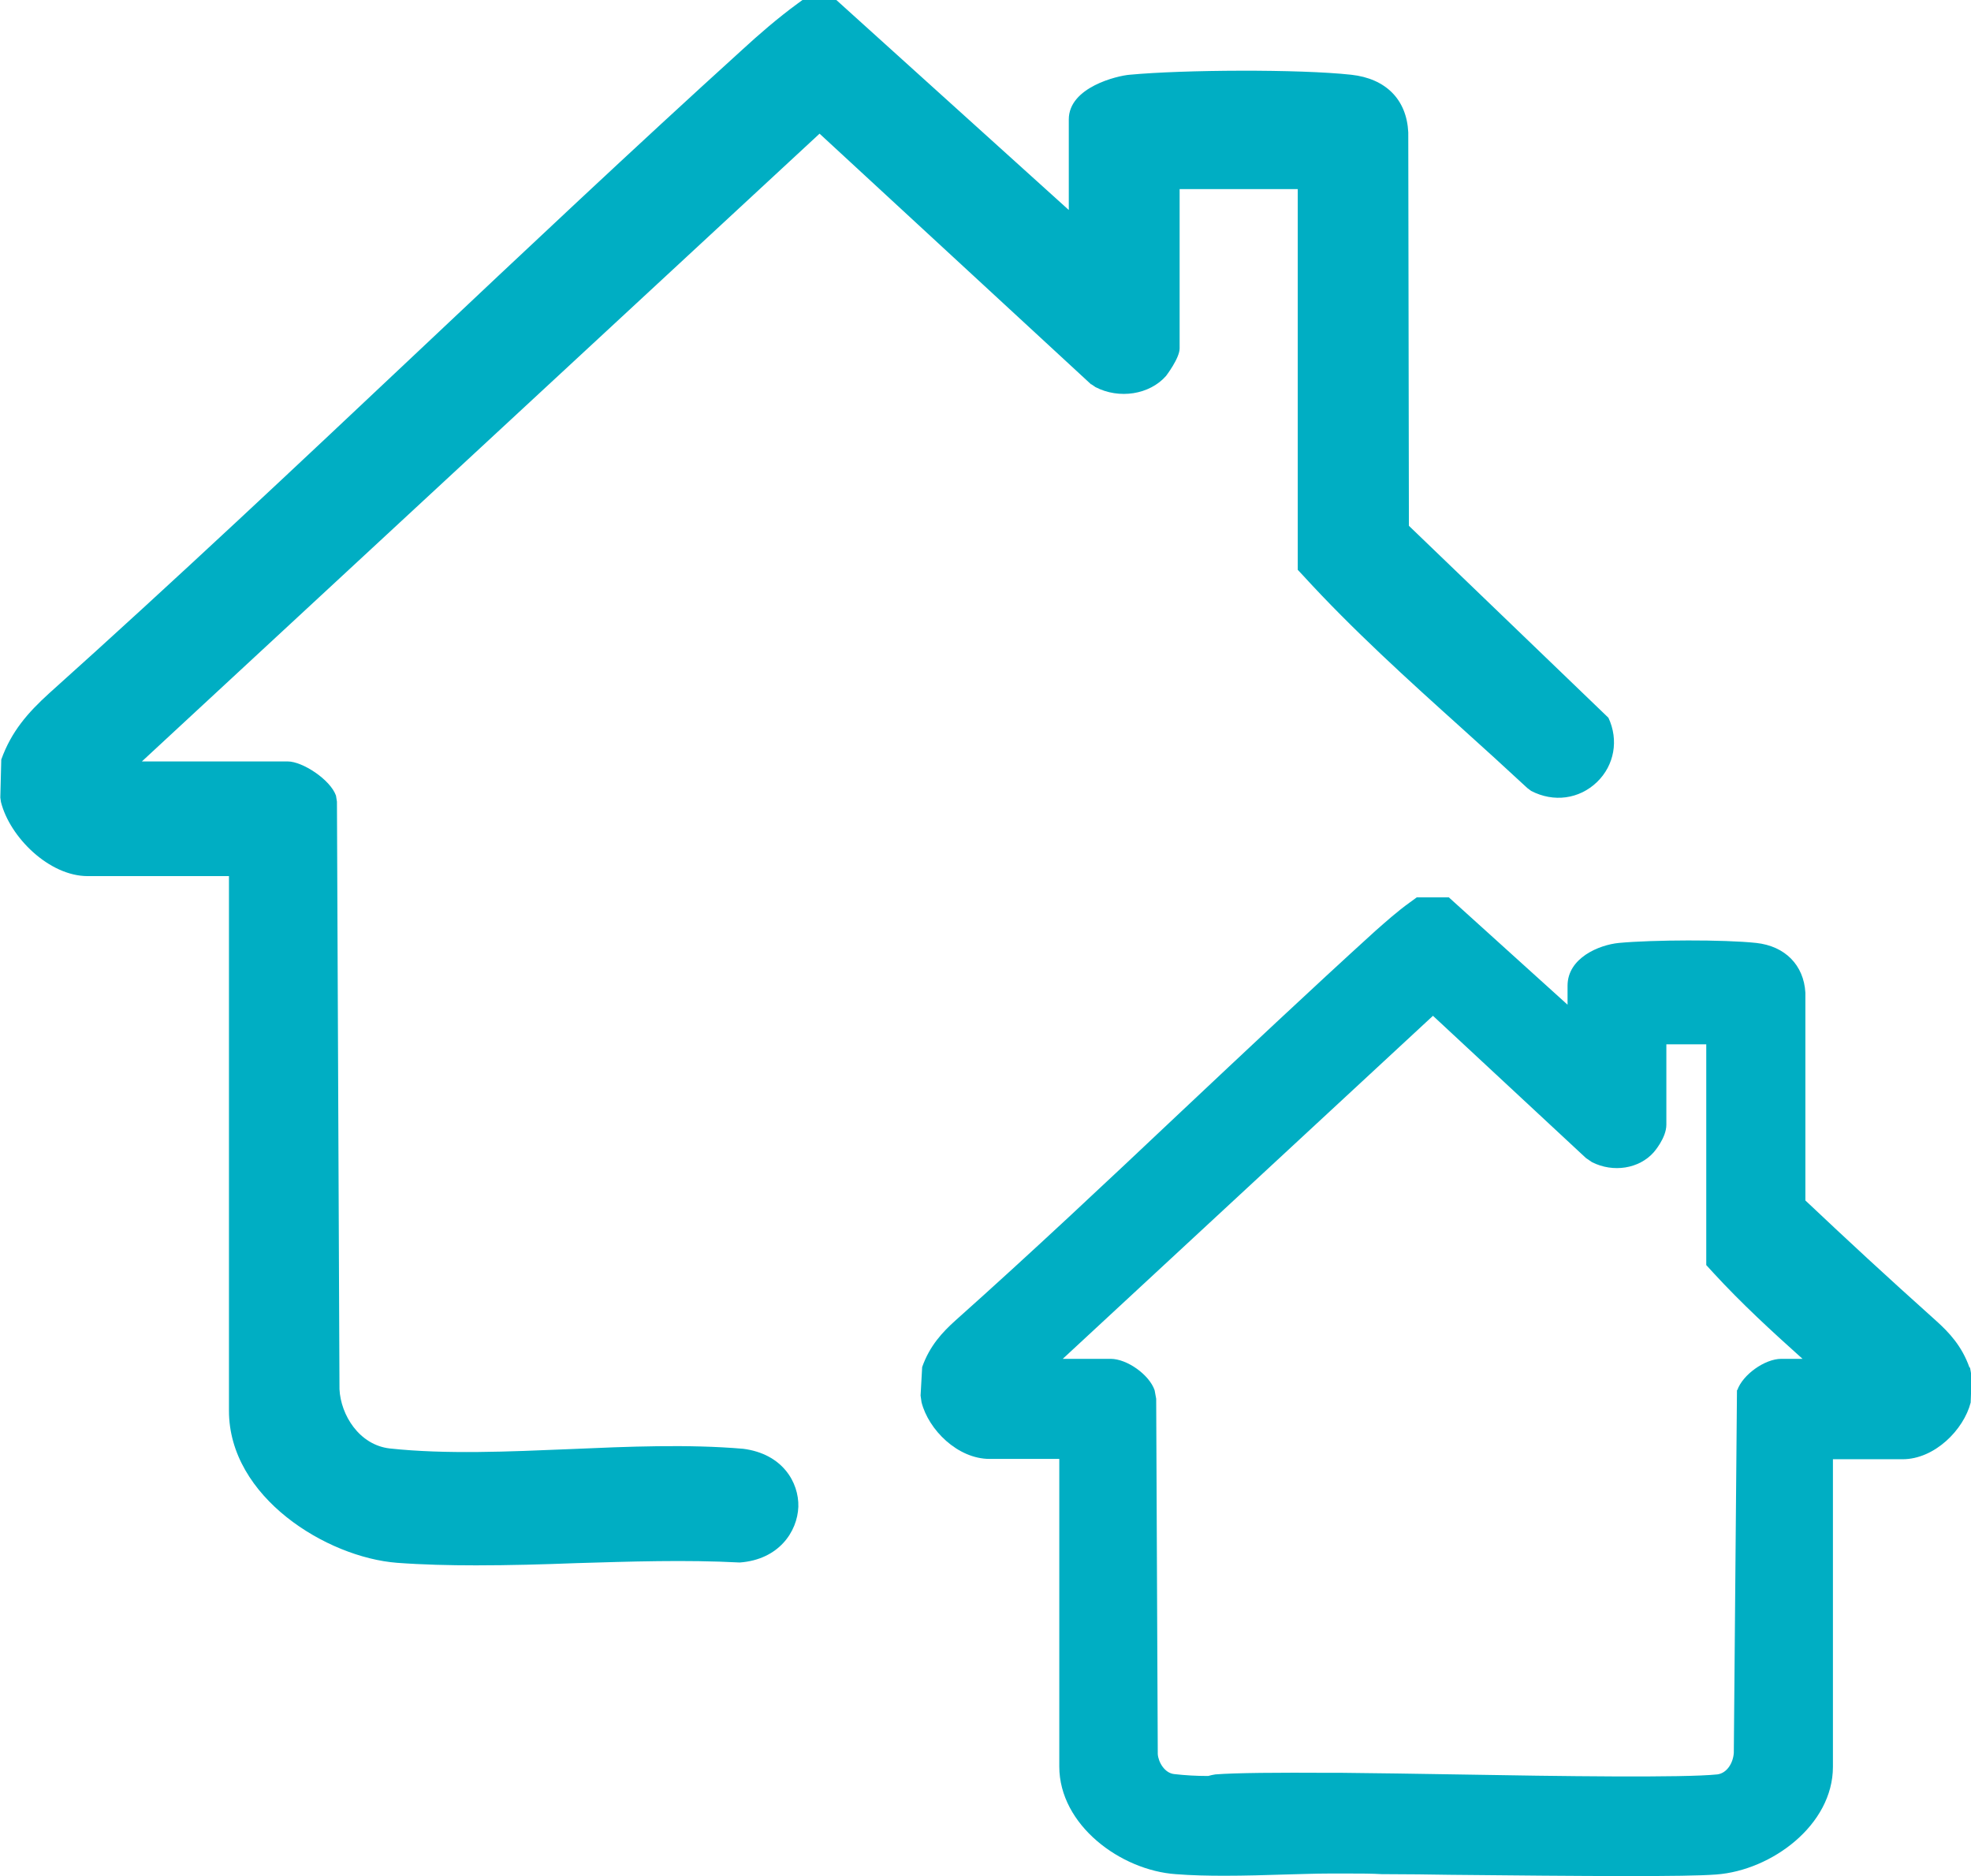
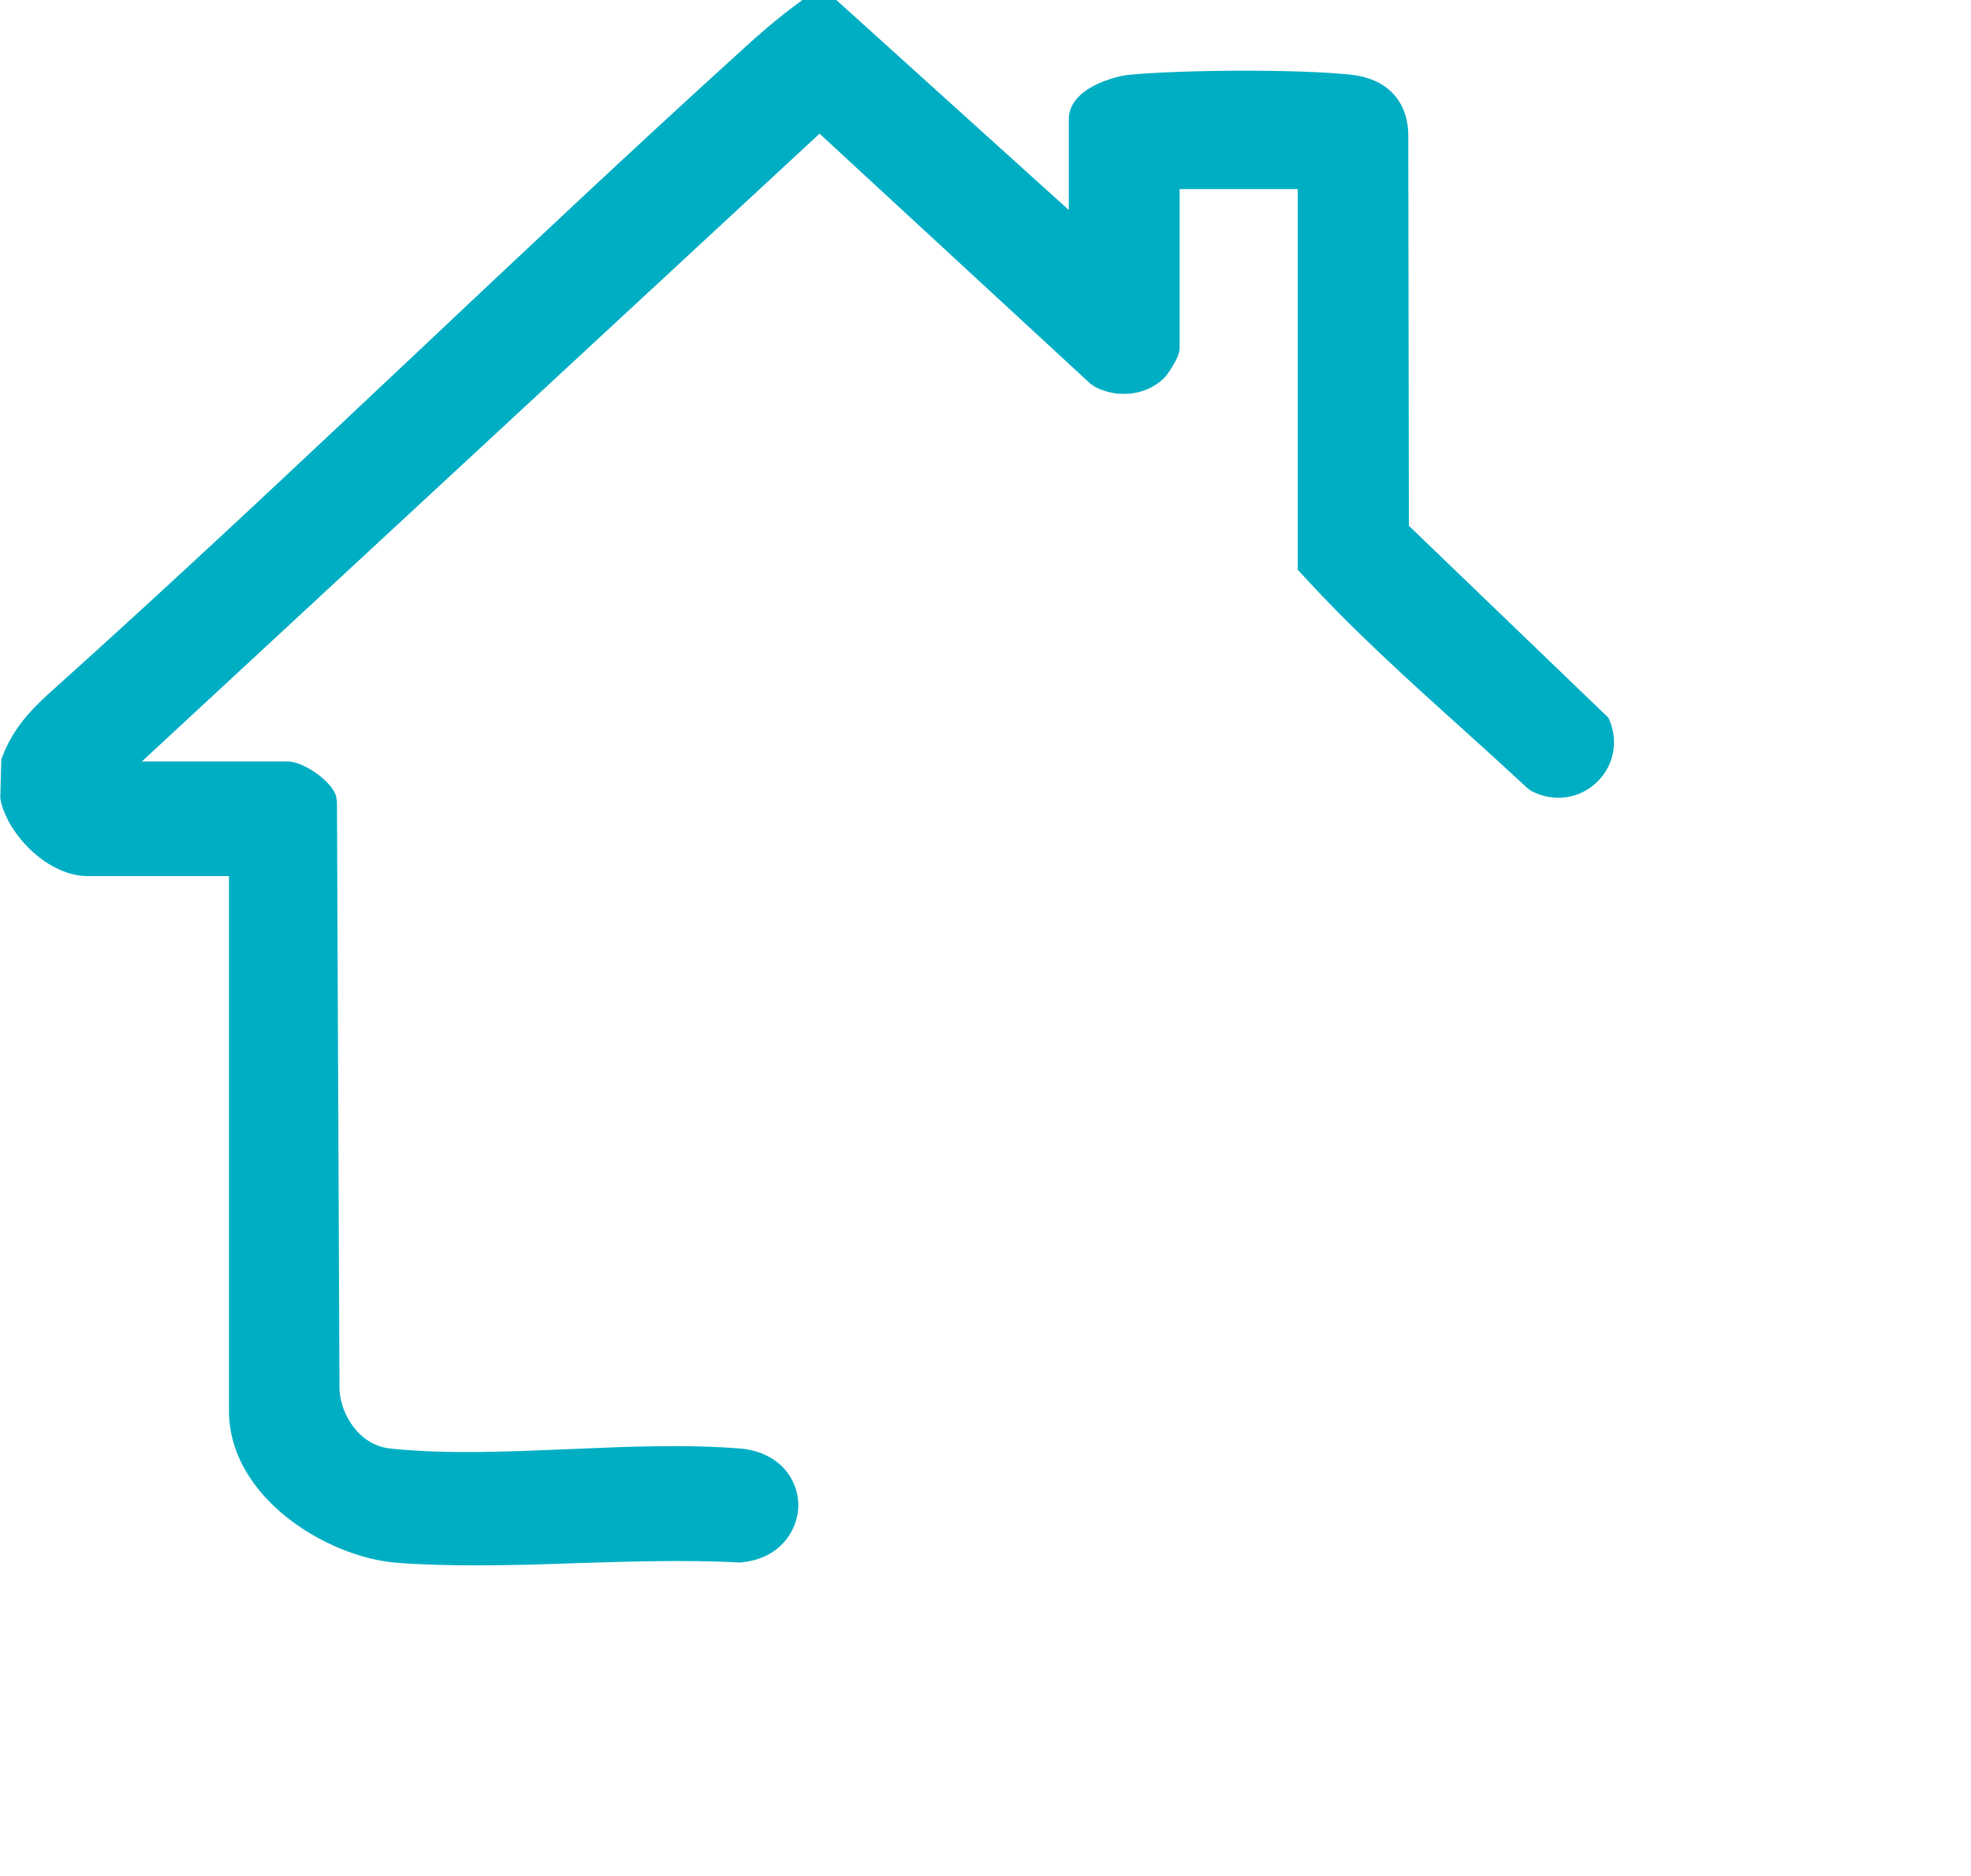
<svg xmlns="http://www.w3.org/2000/svg" id="Capa_2" data-name="Capa 2" viewBox="0 0 62.24 59.24">
  <defs>
    <style>
      .cls-1 {
        fill: #00aec3;
      }
    </style>
  </defs>
  <g id="Capa_1-2" data-name="Capa 1">
    <g>
      <path class="cls-1" d="M34.46,12.13l.13.09c.75.39,1.71.24,2.23-.35,0,0,.43-.56.43-.87v-5.03h3.73v12.02l.15.16c1.58,1.73,3.34,3.32,5.04,4.85.69.62,1.38,1.25,2.06,1.88l.12.09c.71.37,1.52.26,2.08-.28.55-.53.69-1.33.36-2.03l-6.3-6.06-.02-12.42c-.05-1.04-.71-1.7-1.8-1.82-1.65-.18-5.29-.16-7,0-.38.03-1.92.39-1.92,1.41v2.86L26.41,0h-1.07l-.15.11c-.63.46-1.24.99-1.74,1.45-3.44,3.12-6.88,6.36-10.2,9.49-3.81,3.59-7.74,7.29-11.7,10.84-.67.61-1.19,1.2-1.51,2.09l-.03,1.2.02.14c.28,1.11,1.52,2.34,2.74,2.34h4.46v16.88c0,2.73,3.09,4.63,5.31,4.8.81.06,1.65.08,2.49.08,1.06,0,2.12-.03,3.17-.07,1.69-.05,3.44-.11,5.16-.02,1.23-.09,1.82-.97,1.85-1.76.02-.77-.5-1.67-1.74-1.83-1.75-.15-3.64-.07-5.47.01-1.93.08-3.92.17-5.69-.02-.97-.11-1.55-1.06-1.59-1.87l-.08-18.55-.03-.19c-.18-.51-1.06-1.08-1.52-1.08h-4.61L25.88,4.22l8.58,7.92Z" />
-       <path class="cls-1" d="M62.19,43.17c-.24-.68-.65-1.11-1.05-1.47h0c-1.64-1.47-2.73-2.48-4.13-3.8v-6.56c-.05-.87-.64-1.47-1.55-1.57-1.02-.11-3.28-.1-4.34,0-.62.06-1.62.47-1.62,1.35v.6l-3.75-3.39h-1.01l-.22.16c-.39.28-.76.61-1.1.91-2.08,1.89-4.16,3.85-6.17,5.74-2.3,2.17-4.68,4.41-7.08,6.55-.4.36-.81.79-1.05,1.47l-.05.9.03.21c.22.87,1.14,1.79,2.15,1.79h2.2v9.71c0,1.85,1.94,3.28,3.68,3.4.5.04,1.02.05,1.54.05.65,0,1.3-.02,1.94-.04.45-.01.91-.03,1.37-.03.2,0,.41,0,.62,0,.35,0,.71,0,1.05.02h.05s.05,0,.05,0c.02,0,.03,0,.05,0,.65,0,1.31.01,1.97.02,2,.02,4.04.04,5.65.04,1.27,0,2.27-.01,2.78-.05,1.74-.13,3.68-1.56,3.68-3.4v-9.71h2.2c1.01,0,1.93-.93,2.15-1.79l.03-.82-.05-.28ZM54.85,43.88l-.1,11.46c-.02.31-.21.64-.52.68-1.05.11-4.9.06-8.29,0-1.24-.02-2.46-.04-3.56-.05-.13,0-.25,0-.37,0-1.65-.01-2.99,0-3.63.05-.08.01-.15.03-.23.05-.37,0-.72-.02-1.07-.06-.3-.03-.5-.37-.52-.63l-.05-11.22-.05-.27c-.17-.49-.87-.99-1.39-.99h-1.51l11.69-10.83,4.83,4.49.19.13c.67.34,1.49.21,1.95-.31,0,0,.4-.45.4-.87v-2.54h1.26v6.97l.22.24c.89.97,1.86,1.86,2.82,2.72h-.67c-.52,0-1.22.5-1.39.99Z" />
    </g>
  </g>
</svg>